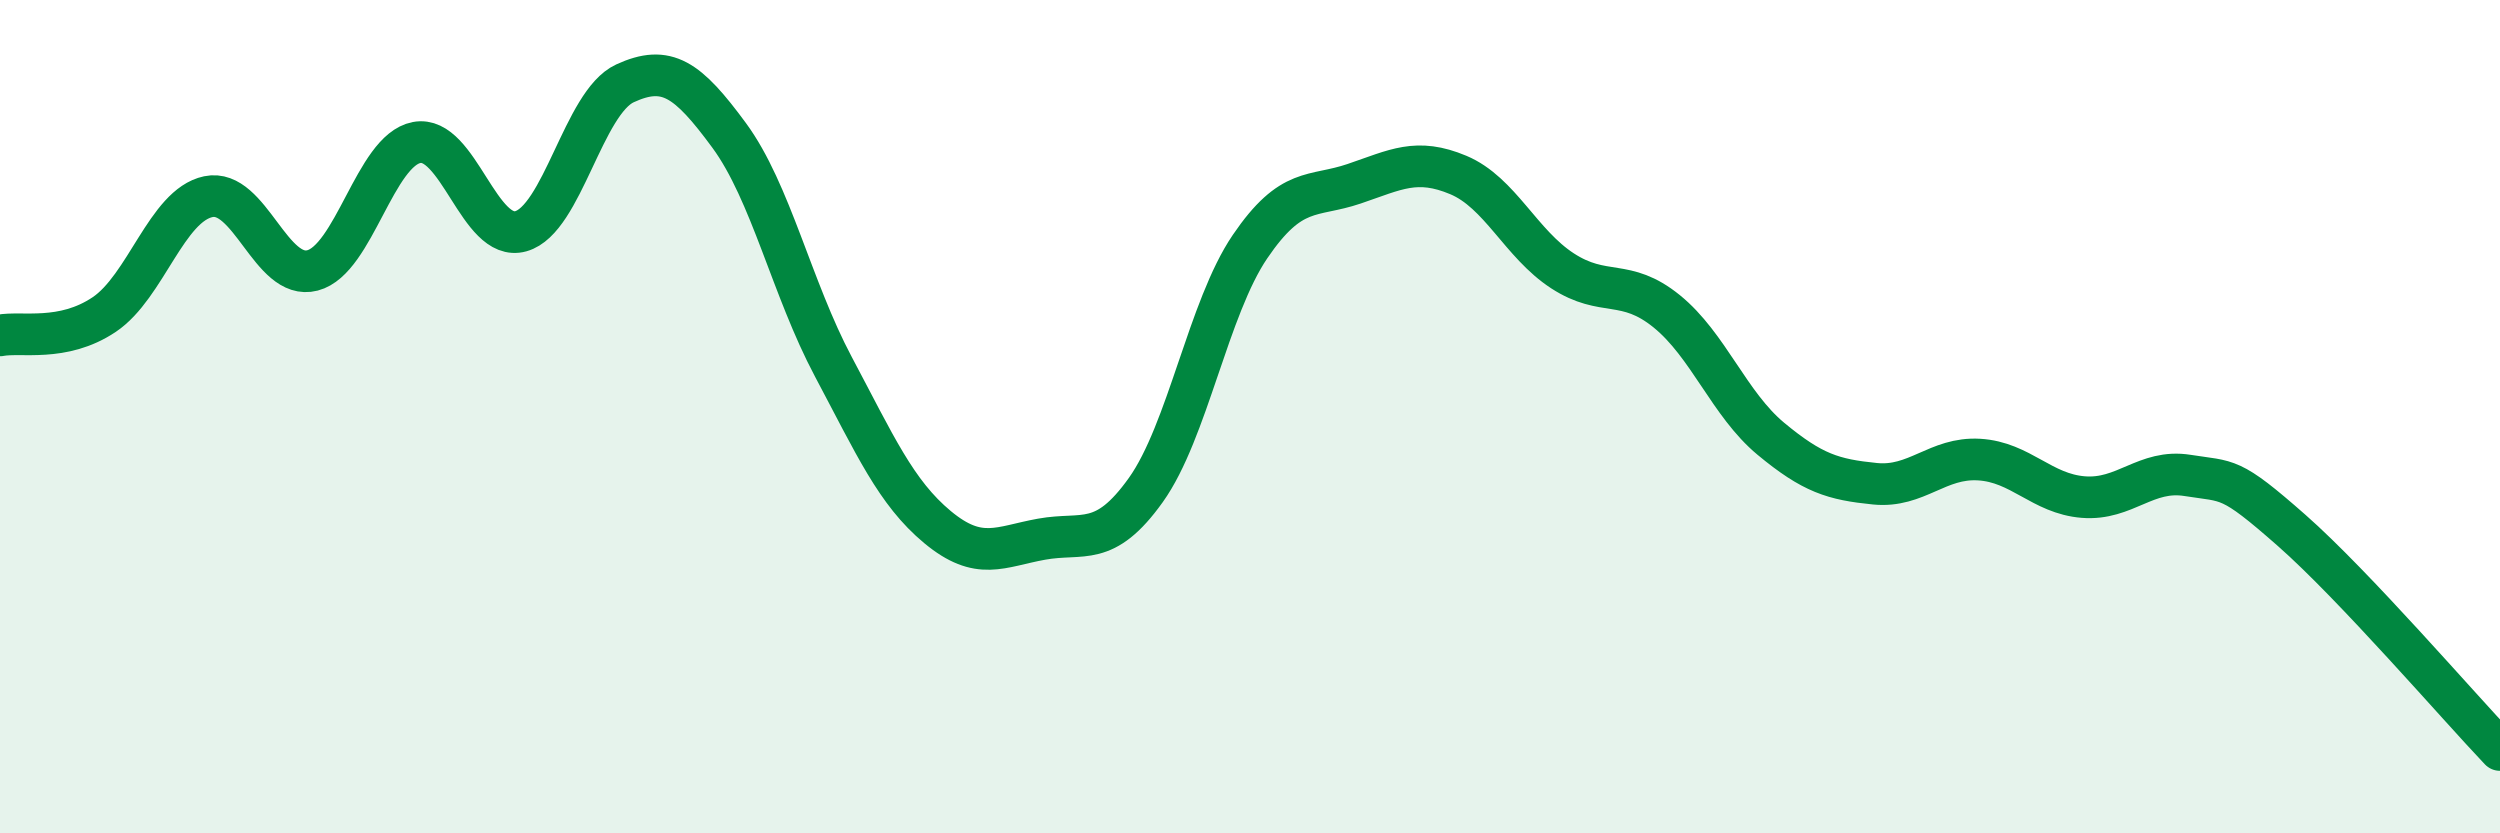
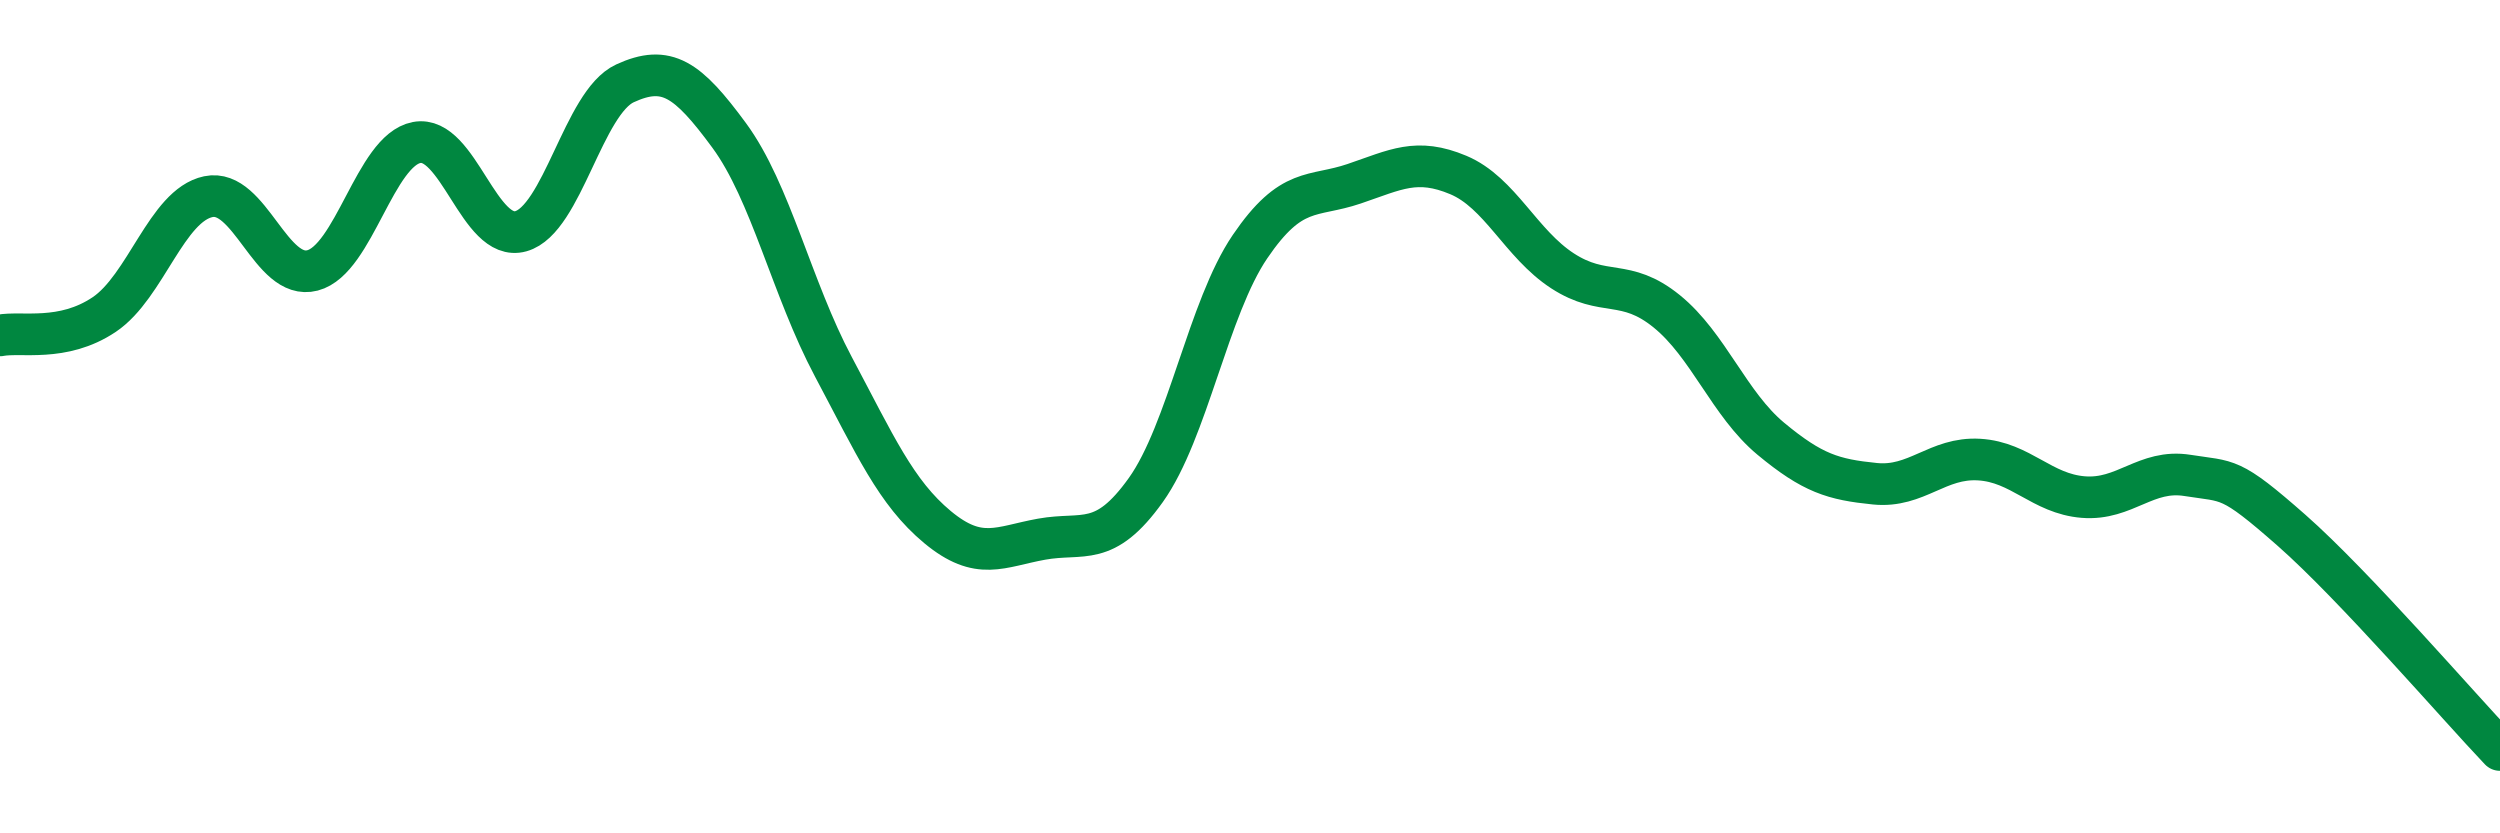
<svg xmlns="http://www.w3.org/2000/svg" width="60" height="20" viewBox="0 0 60 20">
-   <path d="M 0,8.05 C 0.5,7.95 1.5,8.22 2.5,7.55 C 3.5,6.88 4,4.93 5,4.72 C 6,4.51 6.5,6.75 7.5,6.49 C 8.5,6.23 9,3.61 10,3.42 C 11,3.23 11.5,5.83 12.5,5.55 C 13.5,5.27 14,2.46 15,2 C 16,1.54 16.5,1.89 17.5,3.25 C 18.5,4.61 19,6.92 20,8.8 C 21,10.68 21.5,11.82 22.5,12.65 C 23.5,13.48 24,13.12 25,12.94 C 26,12.76 26.5,13.16 27.5,11.76 C 28.5,10.36 29,7.39 30,5.92 C 31,4.45 31.5,4.75 32.5,4.41 C 33.5,4.07 34,3.78 35,4.2 C 36,4.62 36.5,5.85 37.5,6.5 C 38.5,7.15 39,6.66 40,7.47 C 41,8.28 41.5,9.7 42.5,10.53 C 43.5,11.36 44,11.51 45,11.61 C 46,11.71 46.5,10.97 47.5,11.03 C 48.5,11.09 49,11.85 50,11.93 C 51,12.01 51.5,11.25 52.5,11.41 C 53.5,11.57 53.5,11.41 55,12.73 C 56.5,14.05 59,16.95 60,18L60 20L0 20Z" fill="#008740" opacity="0.1" stroke-linecap="round" stroke-linejoin="round" />
  <path d="M 0,8.05 C 0.5,7.95 1.5,8.22 2.5,7.55 C 3.5,6.88 4,4.93 5,4.72 C 6,4.51 6.5,6.75 7.5,6.49 C 8.5,6.23 9,3.61 10,3.42 C 11,3.23 11.5,5.83 12.5,5.55 C 13.5,5.27 14,2.46 15,2 C 16,1.54 16.5,1.89 17.5,3.25 C 18.5,4.61 19,6.92 20,8.8 C 21,10.68 21.5,11.82 22.5,12.65 C 23.5,13.48 24,13.12 25,12.94 C 26,12.76 26.5,13.16 27.5,11.76 C 28.5,10.36 29,7.39 30,5.92 C 31,4.45 31.5,4.75 32.5,4.41 C 33.5,4.07 34,3.78 35,4.2 C 36,4.62 36.5,5.85 37.5,6.5 C 38.5,7.15 39,6.66 40,7.47 C 41,8.28 41.5,9.7 42.5,10.53 C 43.5,11.36 44,11.51 45,11.61 C 46,11.71 46.5,10.97 47.5,11.03 C 48.5,11.09 49,11.85 50,11.93 C 51,12.01 51.5,11.25 52.5,11.41 C 53.5,11.57 53.5,11.41 55,12.73 C 56.5,14.05 59,16.95 60,18" stroke="#008740" stroke-width="1" fill="none" stroke-linecap="round" stroke-linejoin="round" />
</svg>